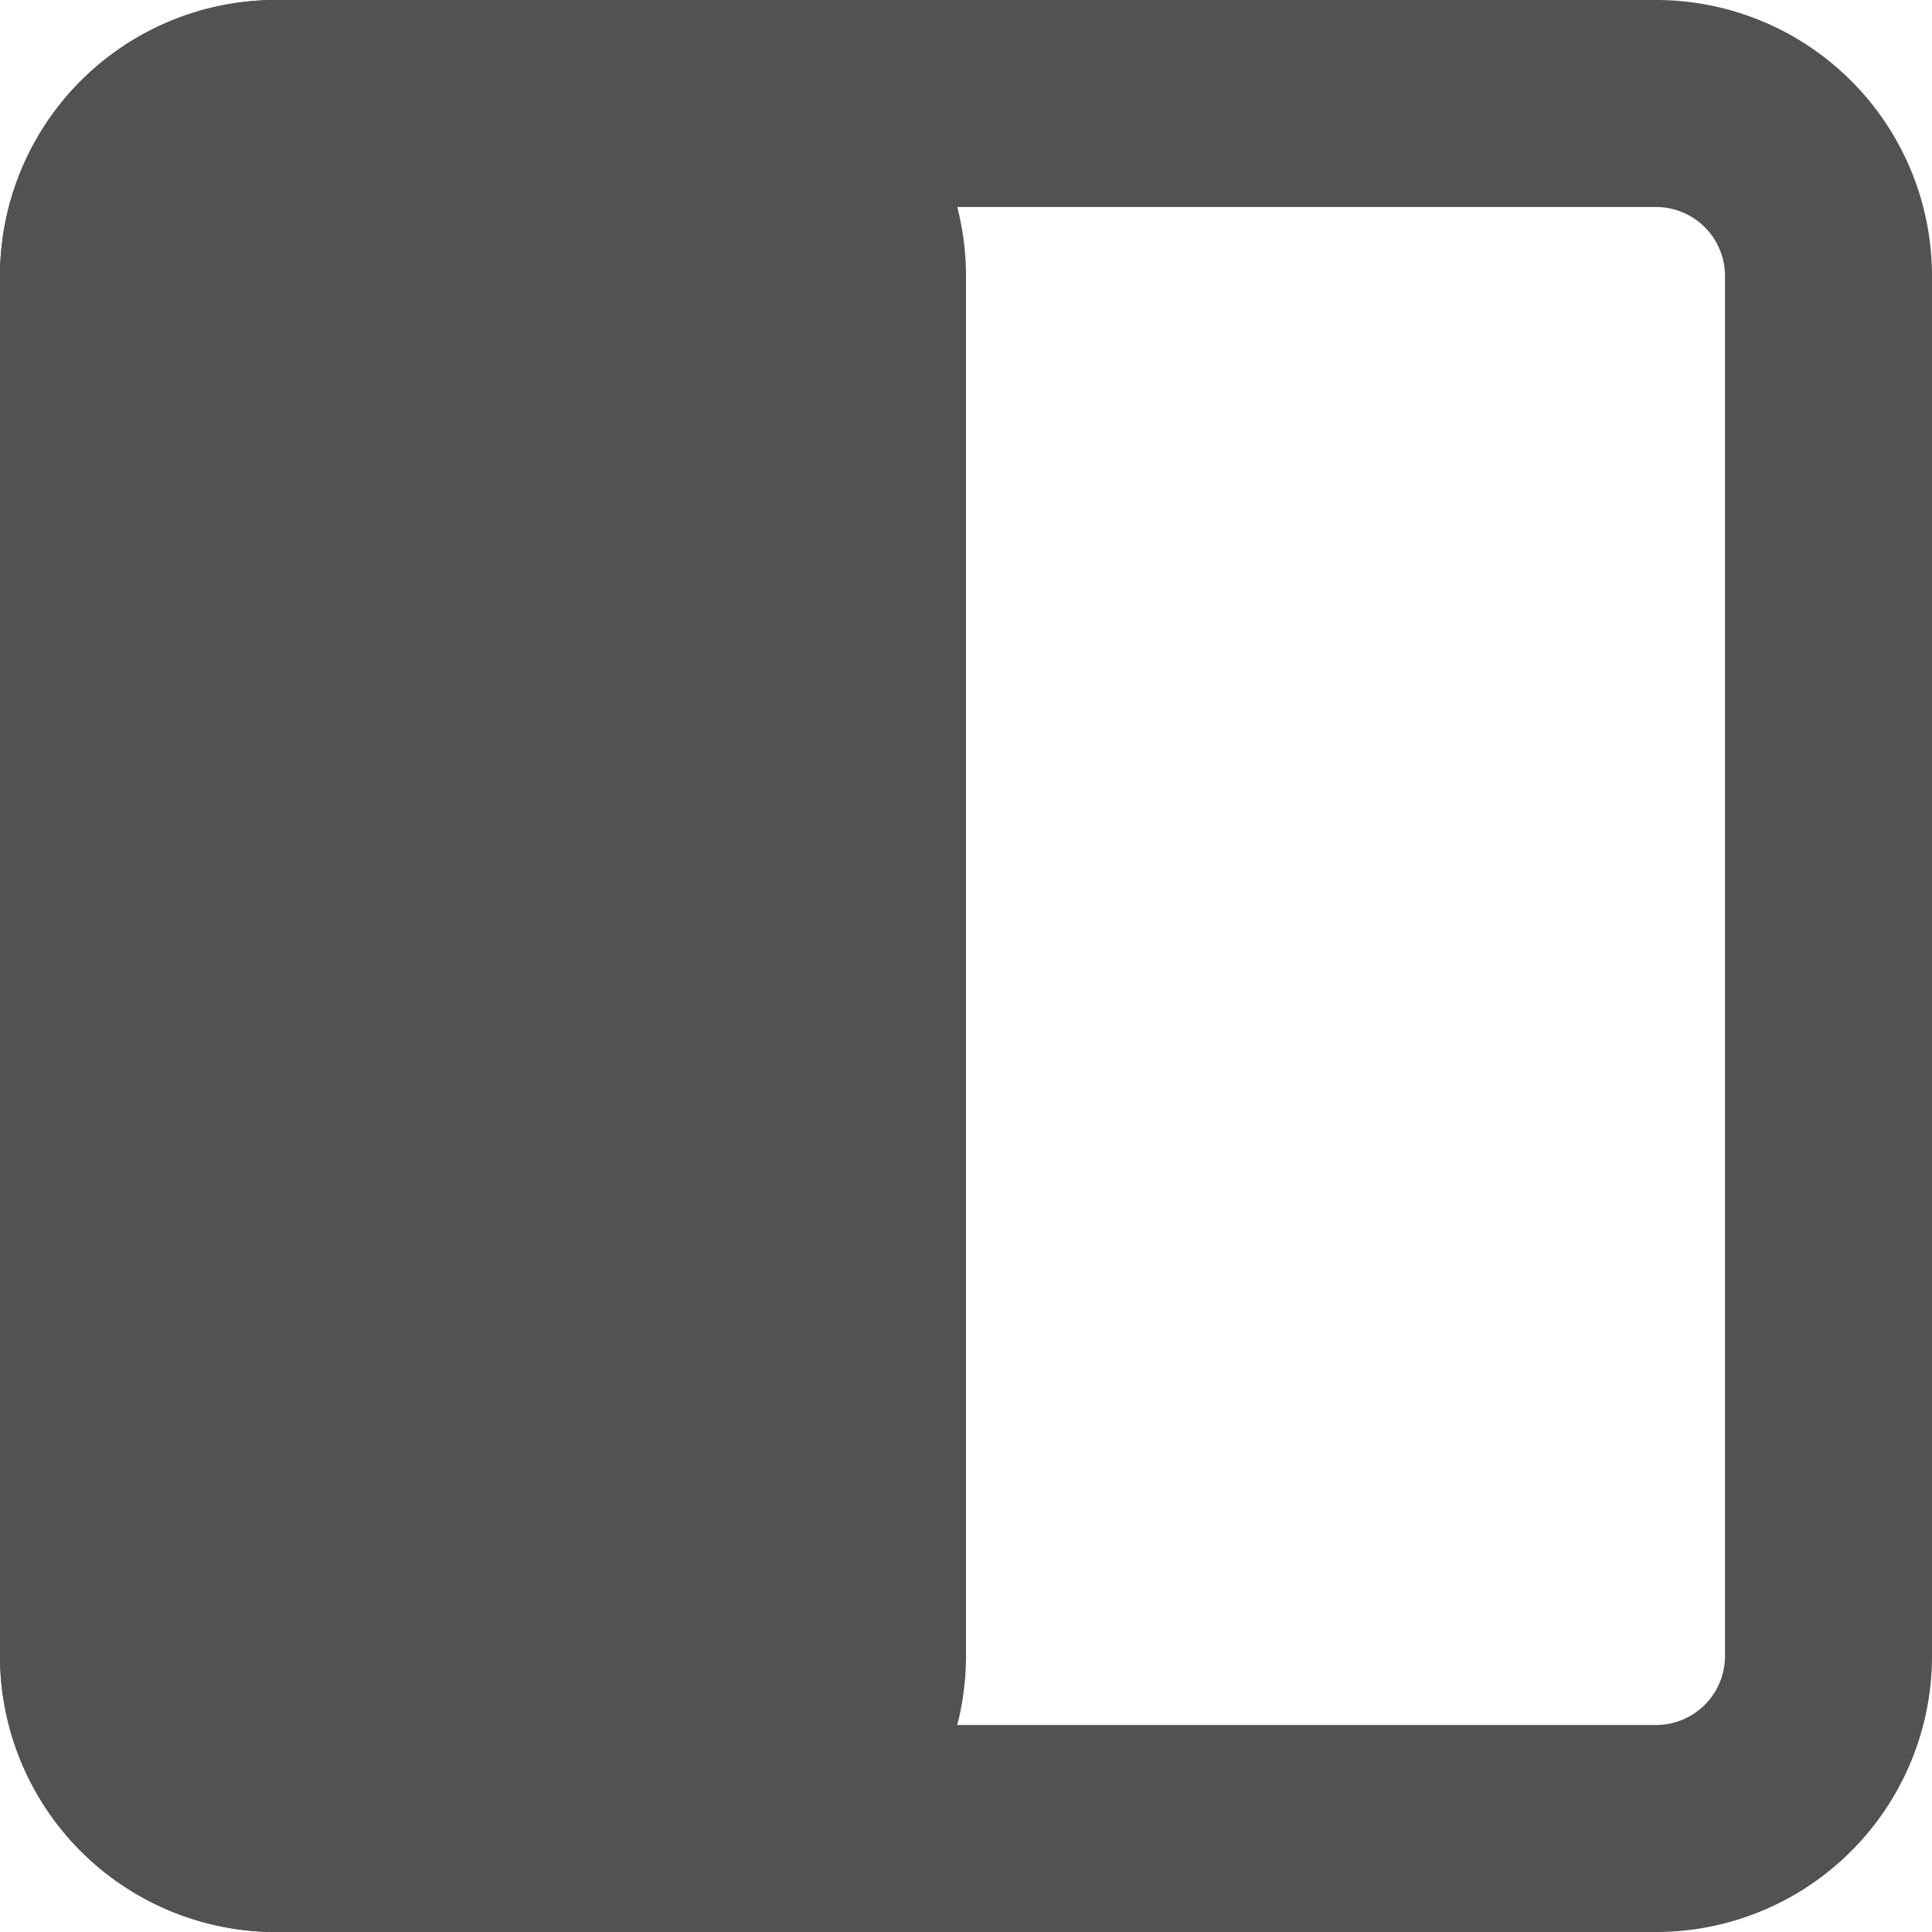
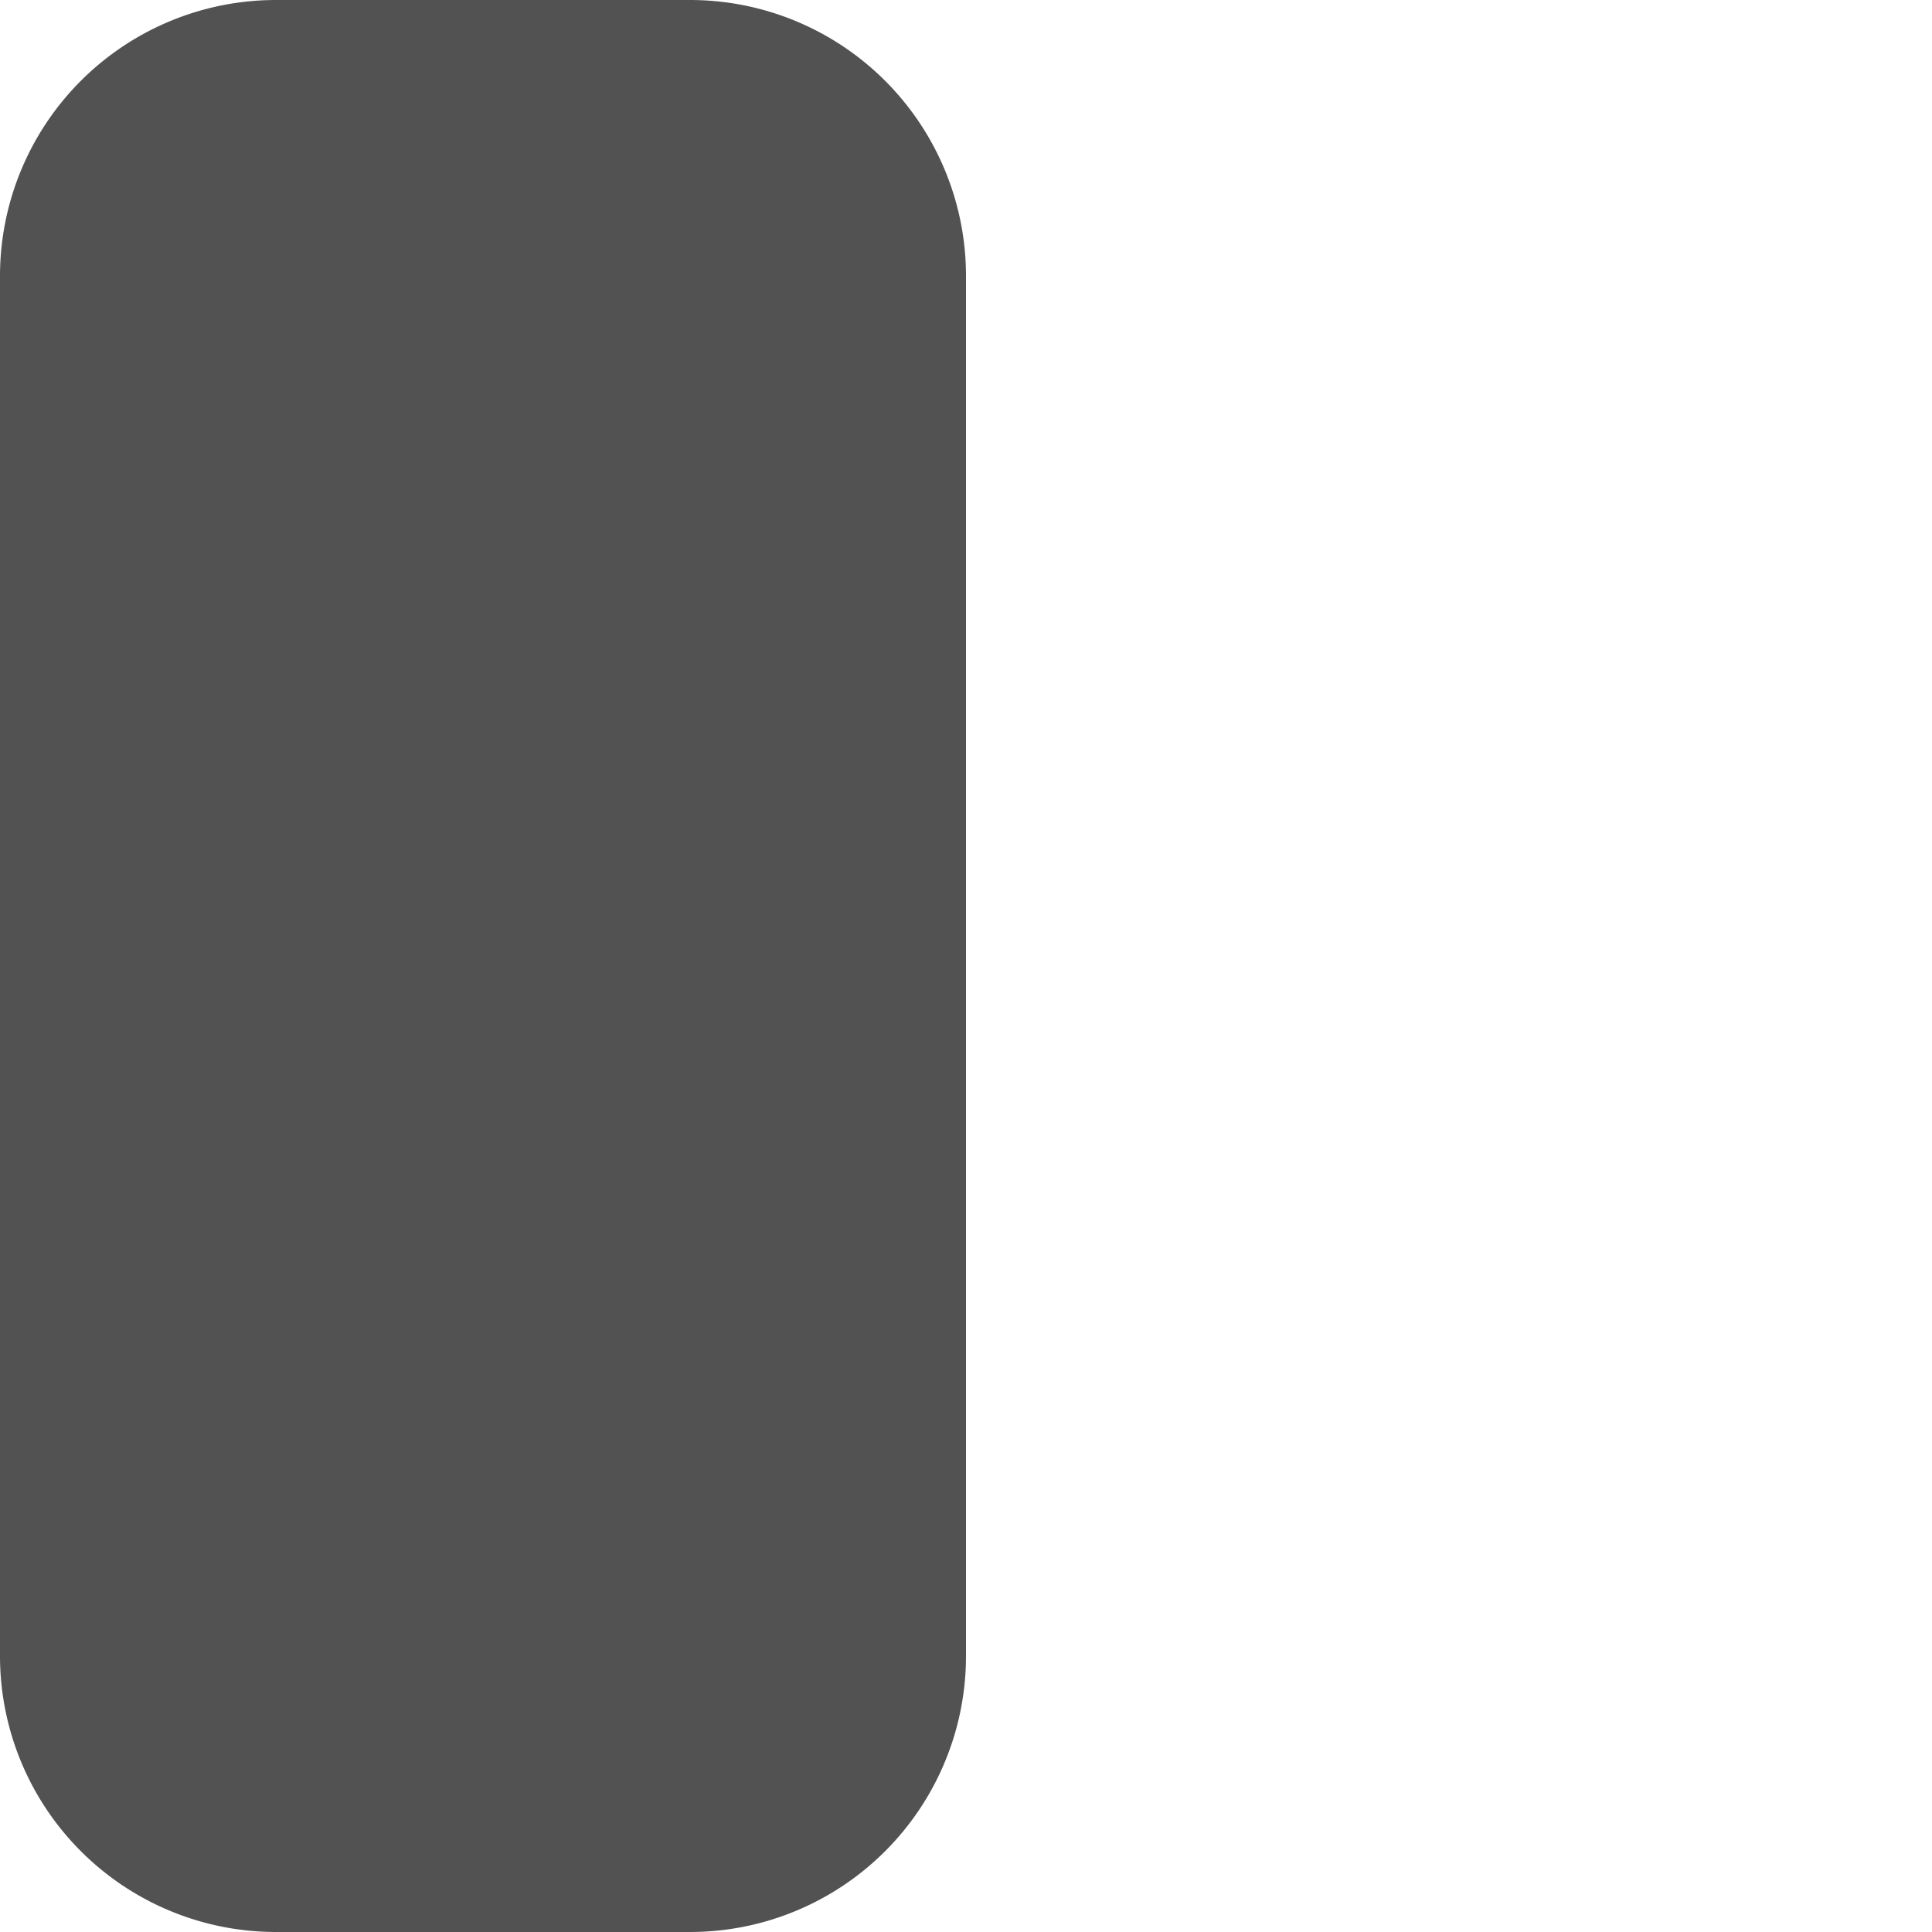
<svg xmlns="http://www.w3.org/2000/svg" width="14" height="14" viewBox="0 0 14 14">
  <g transform="translate(-5 -5)">
-     <path d="M17,6.5H7a.5.5,0,0,0-.5.5V17a.5.5,0,0,0,.5.5H17a.5.5,0,0,0,.5-.5V7A.5.5,0,0,0,17,6.5ZM7,5A2,2,0,0,0,5,7V17a2,2,0,0,0,2,2H17a2,2,0,0,0,2-2V7a2,2,0,0,0-2-2Z" fill="#525252" fill-rule="evenodd" />
    <path d="M5,7A2,2,0,0,1,7,5h3a2,2,0,0,1,2,2V17a2,2,0,0,1-2,2H7a2,2,0,0,1-2-2Z" fill="#525252" />
  </g>
</svg>